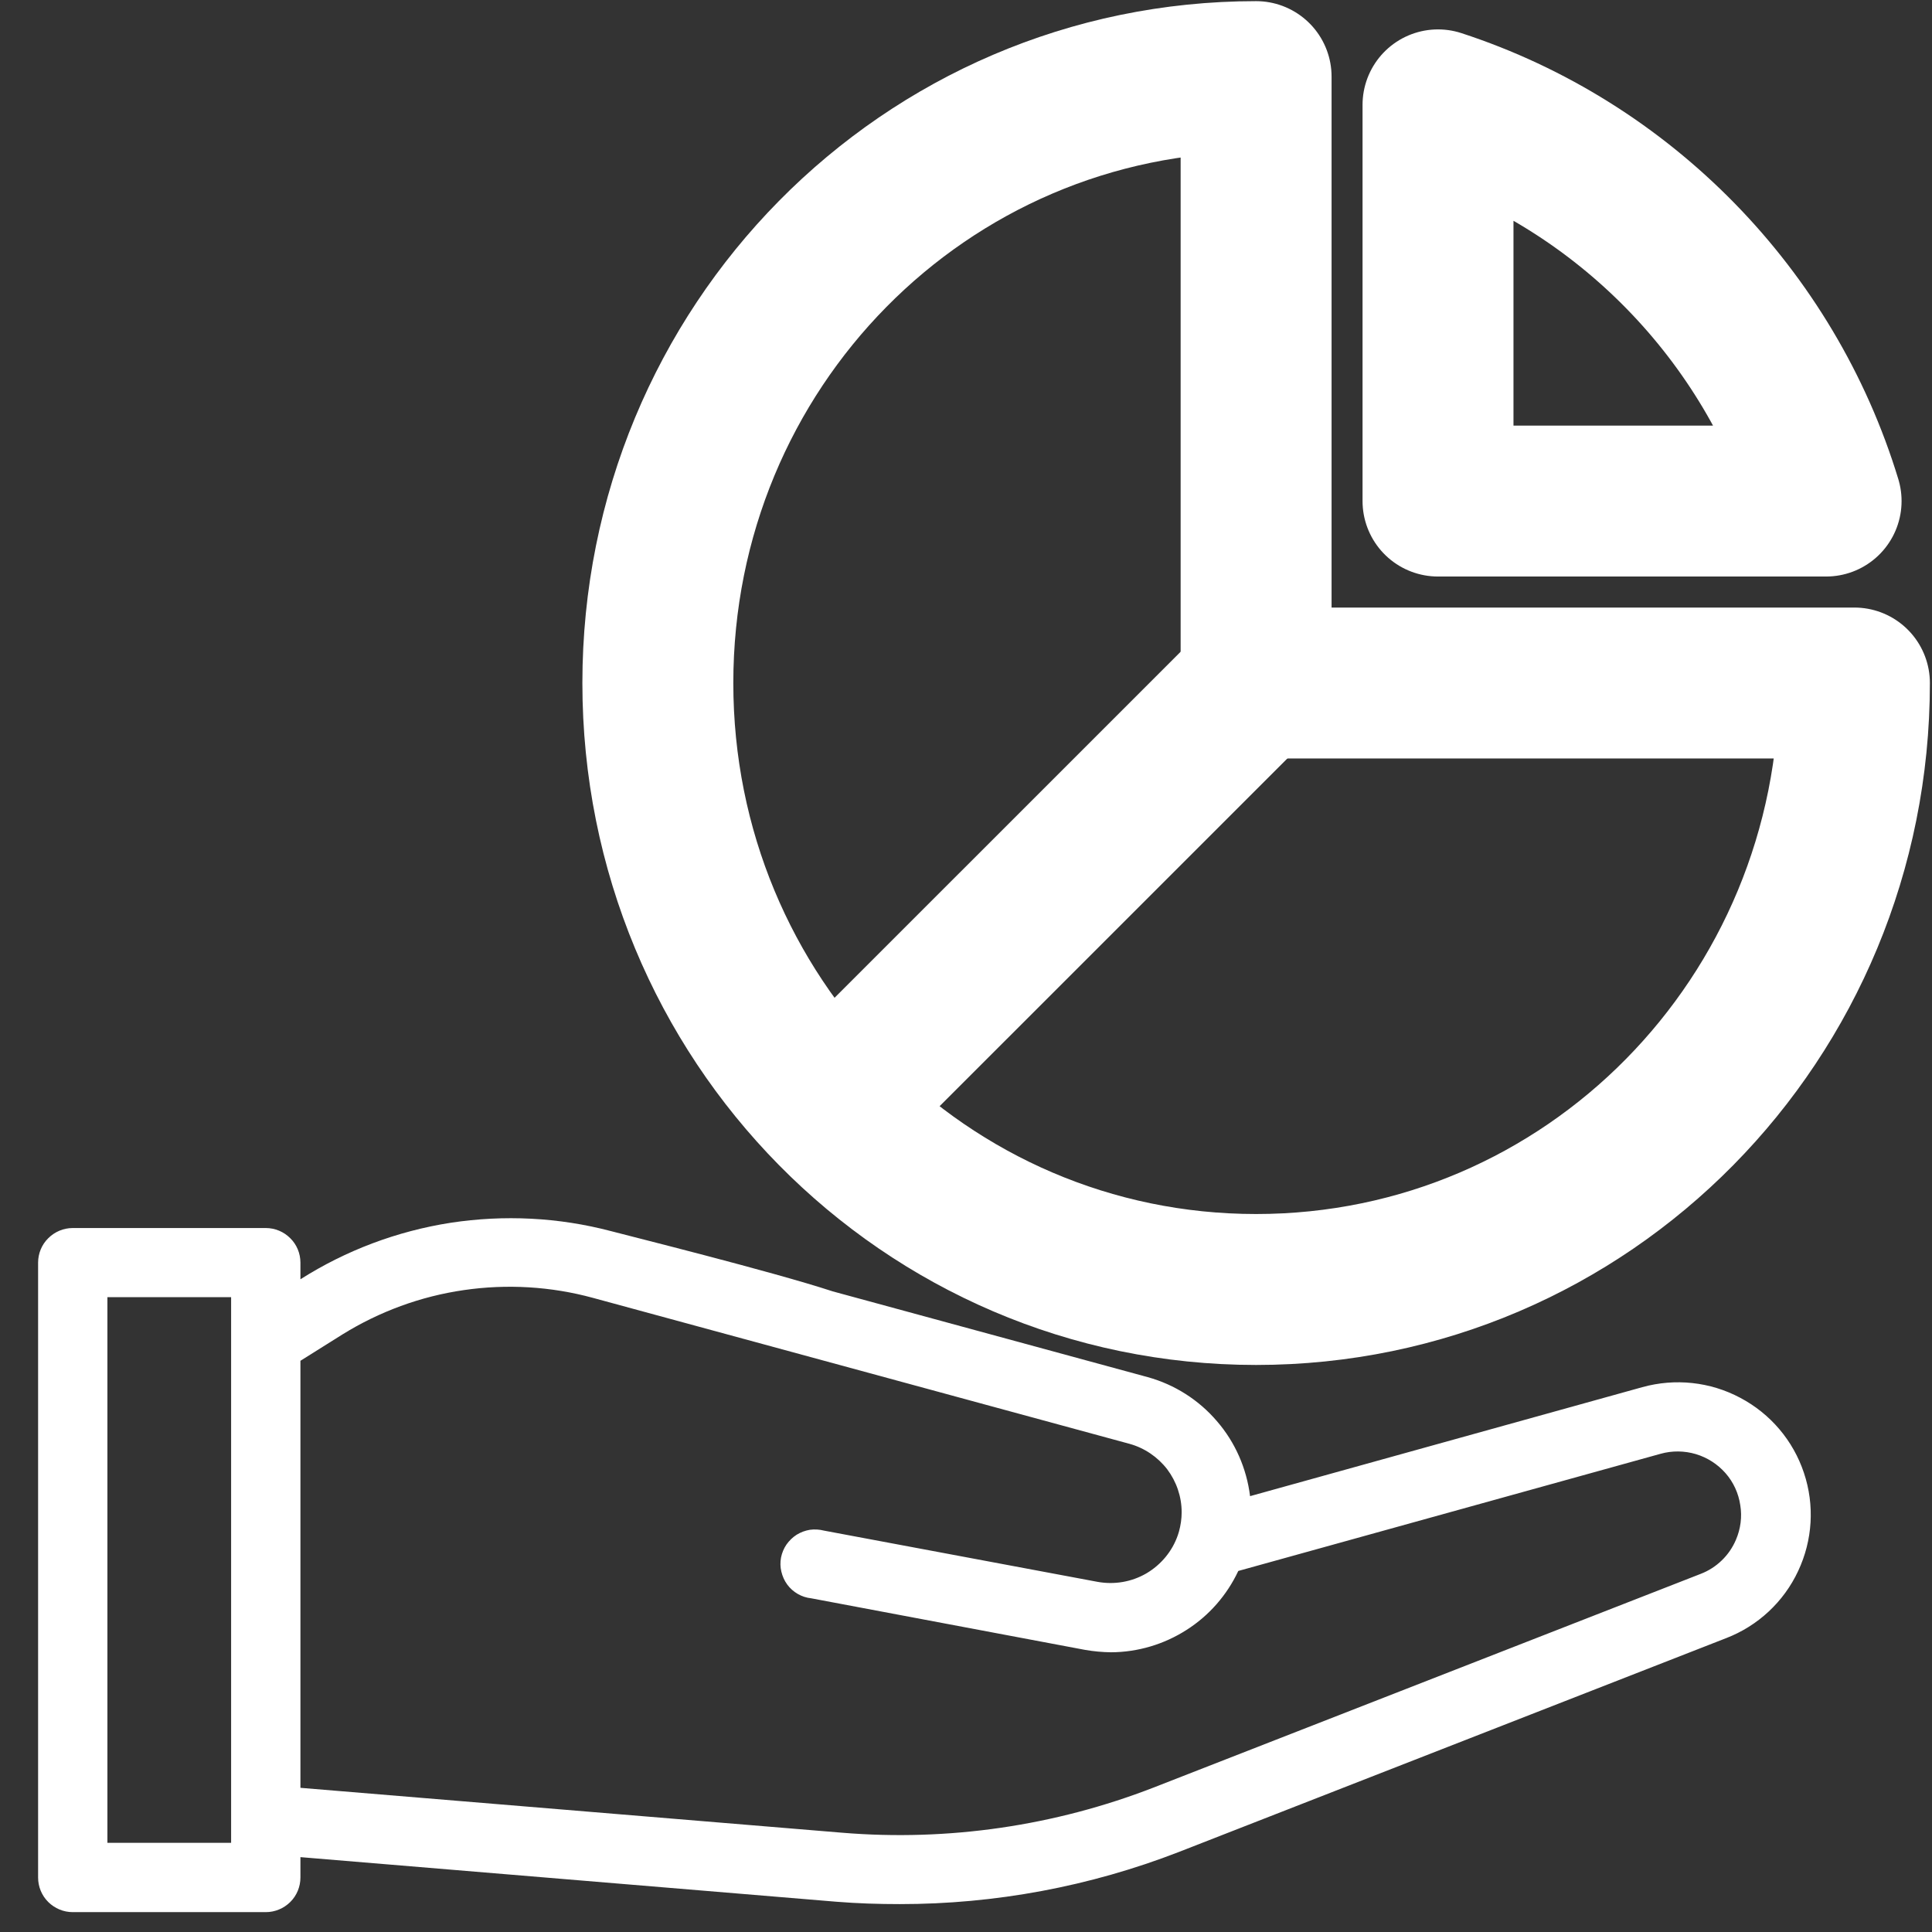
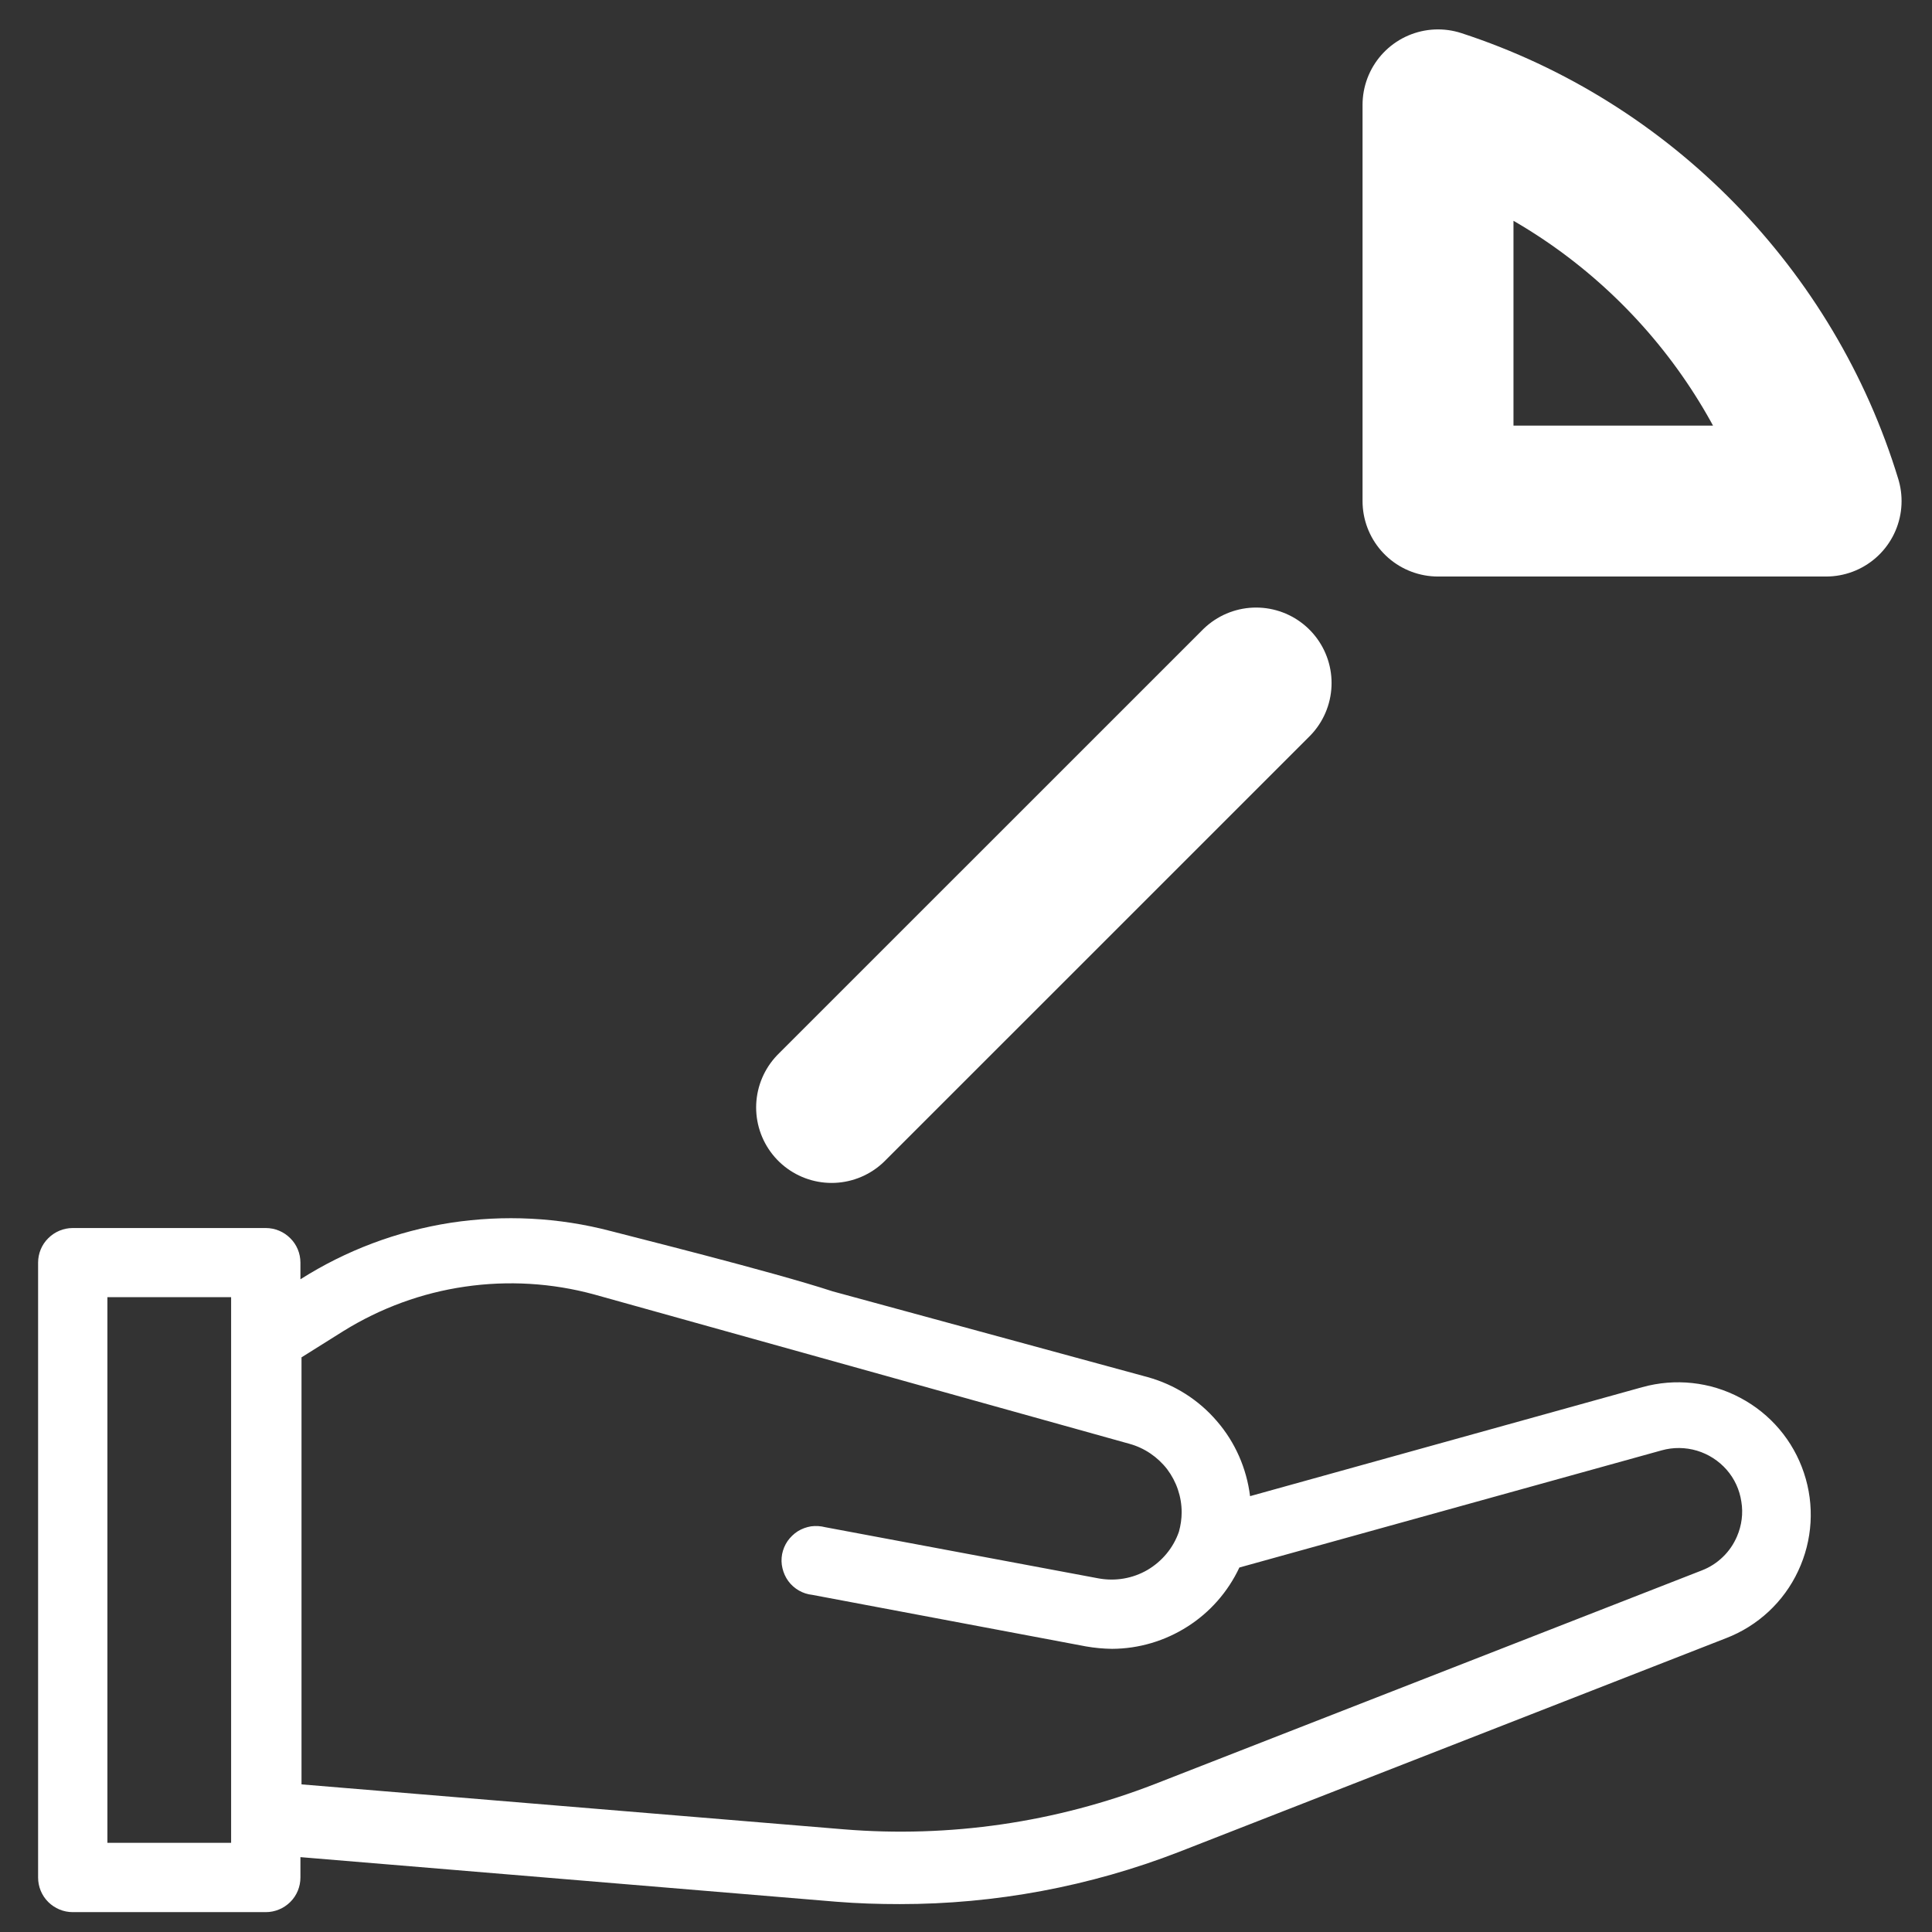
<svg xmlns="http://www.w3.org/2000/svg" version="1.1" id="Capa_1" x="0px" y="0px" width="32px" height="32px" viewBox="0 0 32 32" enable-background="new 0 0 32 32" xml:space="preserve">
  <rect x="0" y="0" width="32" height="32" fill="#333333" stroke="none" />
-   <path fill="none" stroke="#FFFFFF" stroke-width="2.5" stroke-linecap="round" stroke-linejoin="round" stroke-miterlimit="10" d="  M30.715,11.313c0,5.558-4.418,10.045-9.91,10.045c-5.49,0-9.909-4.487-9.909-10.045s4.418-10.044,9.909-10.044v10.044H30.715z" />
  <path fill="none" stroke="#FFFFFF" stroke-width="2.5" stroke-linecap="round" stroke-linejoin="round" stroke-miterlimit="10" d="  M30.246,8.299h-6.428V1.737C26.898,2.742,29.309,5.219,30.246,8.299z" />
  <path fill="none" stroke="#FFFFFF" stroke-width="2.5" stroke-linecap="round" stroke-linejoin="round" stroke-miterlimit="10" d="  M20.805,11.313l-7.031,7.03" />
-   <path fill="#FFFFFF" d="M10.119,20.391c-0.866-0.228-1.77-0.273-2.655-0.138c-0.885,0.138-1.732,0.456-2.488,0.936v-0.276  c0-0.151-0.06-0.298-0.168-0.404c-0.107-0.108-0.253-0.169-0.406-0.169H1.205c-0.152,0-0.298,0.061-0.406,0.169  c-0.108,0.106-0.168,0.253-0.168,0.404v10.185c0,0.151,0.06,0.298,0.168,0.405s0.253,0.168,0.406,0.168h3.197  c0.152,0,0.298-0.061,0.406-0.168c0.108-0.107,0.168-0.254,0.168-0.405v-0.338l8.88,0.739c0.351,0.028,0.695,0.039,1.045,0.039  c1.582,0.001,3.152-0.292,4.626-0.864l9.063-3.541c0.527-0.203,0.955-0.602,1.193-1.112c0.24-0.51,0.275-1.091,0.096-1.625  c-0.178-0.535-0.555-0.98-1.055-1.244c-0.498-0.266-1.08-0.327-1.623-0.176l-6.496,1.805c-0.057-0.459-0.246-0.892-0.549-1.242  c-0.301-0.352-0.699-0.605-1.145-0.729l-5.219-1.421C12.785,21.059,10.408,20.468,10.119,20.391z M3.828,30.523H1.779v-9.038h2.049  V30.523z M18.707,23.914c0.248,0.068,0.467,0.217,0.625,0.421c0.154,0.205,0.24,0.455,0.24,0.713c0,0.109-0.016,0.216-0.045,0.321  c-0.006,0.018-0.012,0.04-0.018,0.057c-0.092,0.268-0.279,0.491-0.521,0.634c-0.244,0.142-0.531,0.191-0.811,0.14l-4.528-0.848  c-0.077-0.02-0.156-0.024-0.234-0.014c-0.078,0.013-0.152,0.04-0.22,0.082c-0.066,0.042-0.124,0.099-0.169,0.163  c-0.044,0.064-0.075,0.139-0.09,0.216c-0.014,0.077-0.013,0.156,0.006,0.233c0.018,0.076,0.05,0.149,0.097,0.213  s0.106,0.116,0.175,0.156c0.068,0.039,0.144,0.064,0.223,0.072l4.534,0.854c0.143,0.025,0.287,0.038,0.43,0.04  c0.445-0.002,0.877-0.131,1.25-0.369c0.373-0.237,0.67-0.576,0.859-0.978l6.996-1.941c0.189-0.053,0.393-0.051,0.584,0.006  c0.189,0.057,0.359,0.166,0.49,0.315s0.215,0.333,0.244,0.528c0.033,0.195,0.006,0.396-0.072,0.577  c-0.055,0.128-0.133,0.243-0.234,0.34c-0.1,0.097-0.217,0.172-0.346,0.222l-9.064,3.54c-1.639,0.636-3.402,0.893-5.154,0.749  l-8.978-0.744v-7.073l0.695-0.436c0.613-0.38,1.298-0.632,2.012-0.735c0.714-0.104,1.442-0.061,2.139,0.129L18.707,23.914z" />
+   <path fill="#FFFFFF" d="M10.119,20.391c-0.866-0.228-1.77-0.273-2.655-0.138c-0.885,0.138-1.732,0.456-2.488,0.936v-0.276  c0-0.151-0.06-0.298-0.168-0.404c-0.107-0.108-0.253-0.169-0.406-0.169H1.205c-0.152,0-0.298,0.061-0.406,0.169  c-0.108,0.106-0.168,0.253-0.168,0.404v10.185c0,0.151,0.06,0.298,0.168,0.405s0.253,0.168,0.406,0.168h3.197  c0.152,0,0.298-0.061,0.406-0.168c0.108-0.107,0.168-0.254,0.168-0.405v-0.338l8.88,0.739c0.351,0.028,0.695,0.039,1.045,0.039  c1.582,0.001,3.152-0.292,4.626-0.864l9.063-3.541c0.527-0.203,0.955-0.602,1.193-1.112c0.24-0.51,0.275-1.091,0.096-1.625  c-0.178-0.535-0.555-0.98-1.055-1.244c-0.498-0.266-1.08-0.327-1.623-0.176l-6.496,1.805c-0.057-0.459-0.246-0.892-0.549-1.242  c-0.301-0.352-0.699-0.605-1.145-0.729l-5.219-1.421C12.785,21.059,10.408,20.468,10.119,20.391z M3.828,30.523H1.779v-9.038h2.049  V30.523z M18.707,23.914c0.248,0.068,0.467,0.217,0.625,0.421c0.154,0.205,0.24,0.455,0.24,0.713c0,0.109-0.016,0.216-0.045,0.321  c-0.092,0.268-0.279,0.491-0.521,0.634c-0.244,0.142-0.531,0.191-0.811,0.14l-4.528-0.848  c-0.077-0.02-0.156-0.024-0.234-0.014c-0.078,0.013-0.152,0.04-0.22,0.082c-0.066,0.042-0.124,0.099-0.169,0.163  c-0.044,0.064-0.075,0.139-0.09,0.216c-0.014,0.077-0.013,0.156,0.006,0.233c0.018,0.076,0.05,0.149,0.097,0.213  s0.106,0.116,0.175,0.156c0.068,0.039,0.144,0.064,0.223,0.072l4.534,0.854c0.143,0.025,0.287,0.038,0.43,0.04  c0.445-0.002,0.877-0.131,1.25-0.369c0.373-0.237,0.67-0.576,0.859-0.978l6.996-1.941c0.189-0.053,0.393-0.051,0.584,0.006  c0.189,0.057,0.359,0.166,0.49,0.315s0.215,0.333,0.244,0.528c0.033,0.195,0.006,0.396-0.072,0.577  c-0.055,0.128-0.133,0.243-0.234,0.34c-0.1,0.097-0.217,0.172-0.346,0.222l-9.064,3.54c-1.639,0.636-3.402,0.893-5.154,0.749  l-8.978-0.744v-7.073l0.695-0.436c0.613-0.38,1.298-0.632,2.012-0.735c0.714-0.104,1.442-0.061,2.139,0.129L18.707,23.914z" />
</svg>